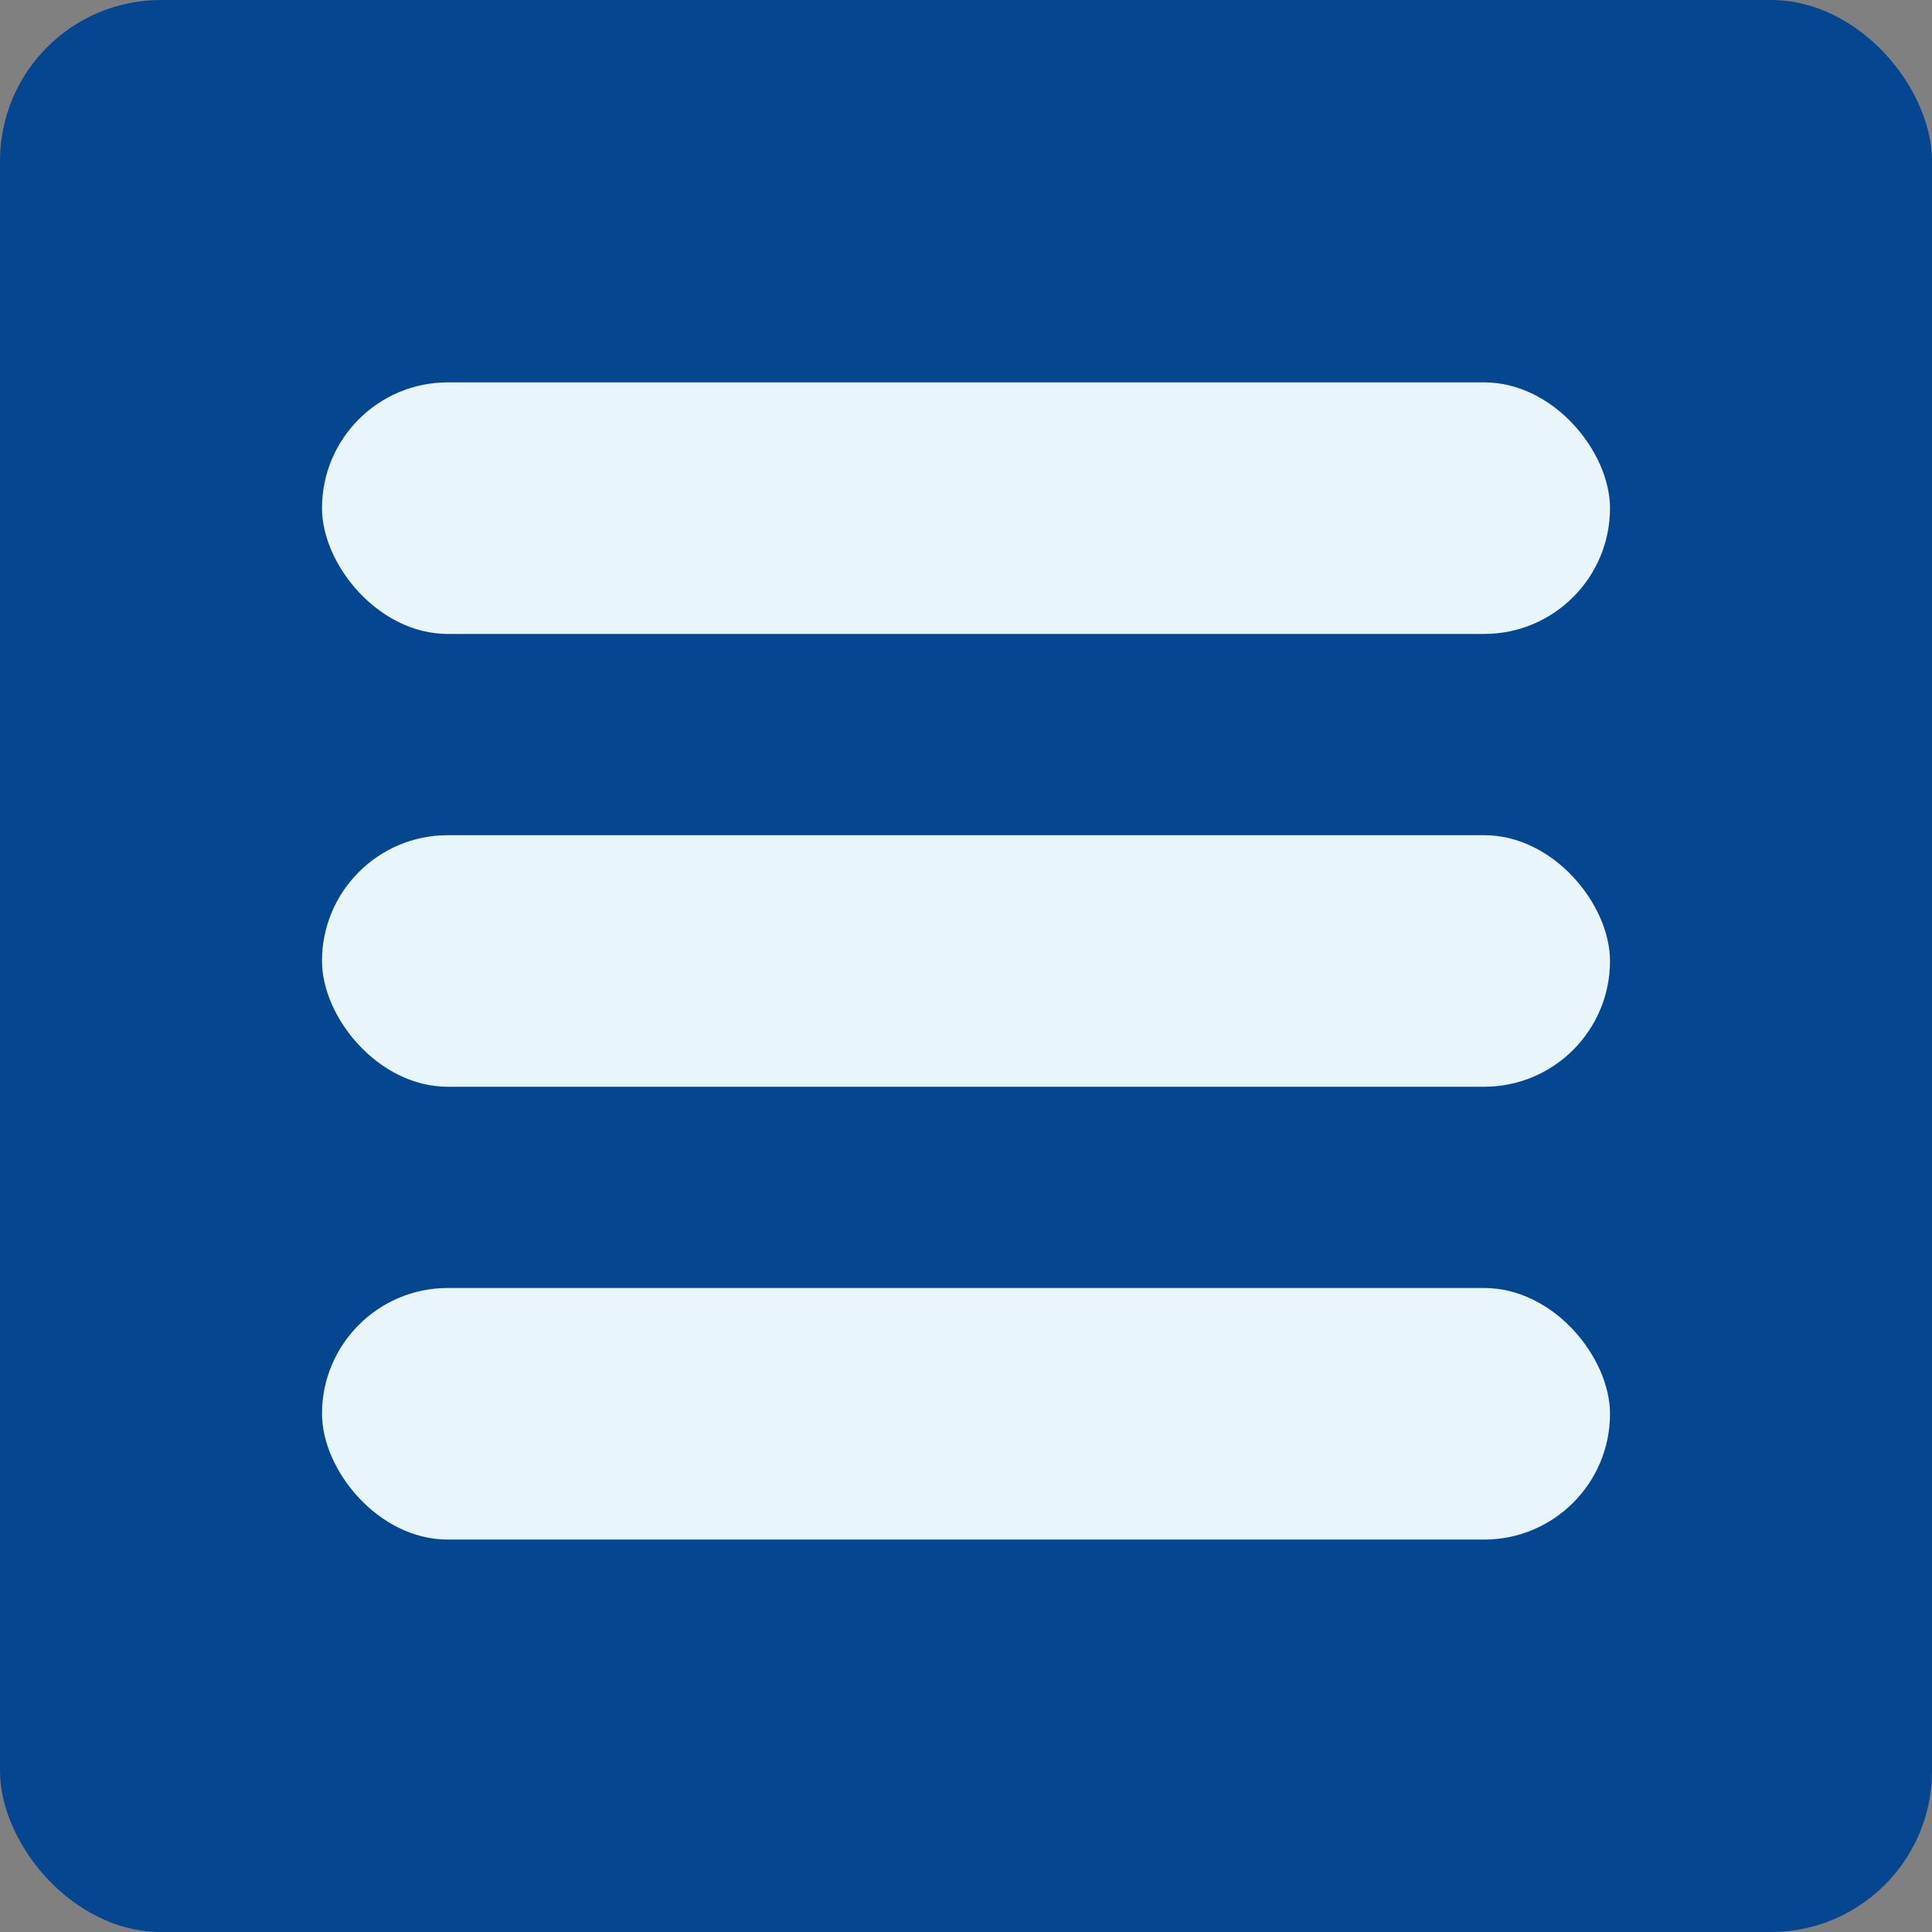
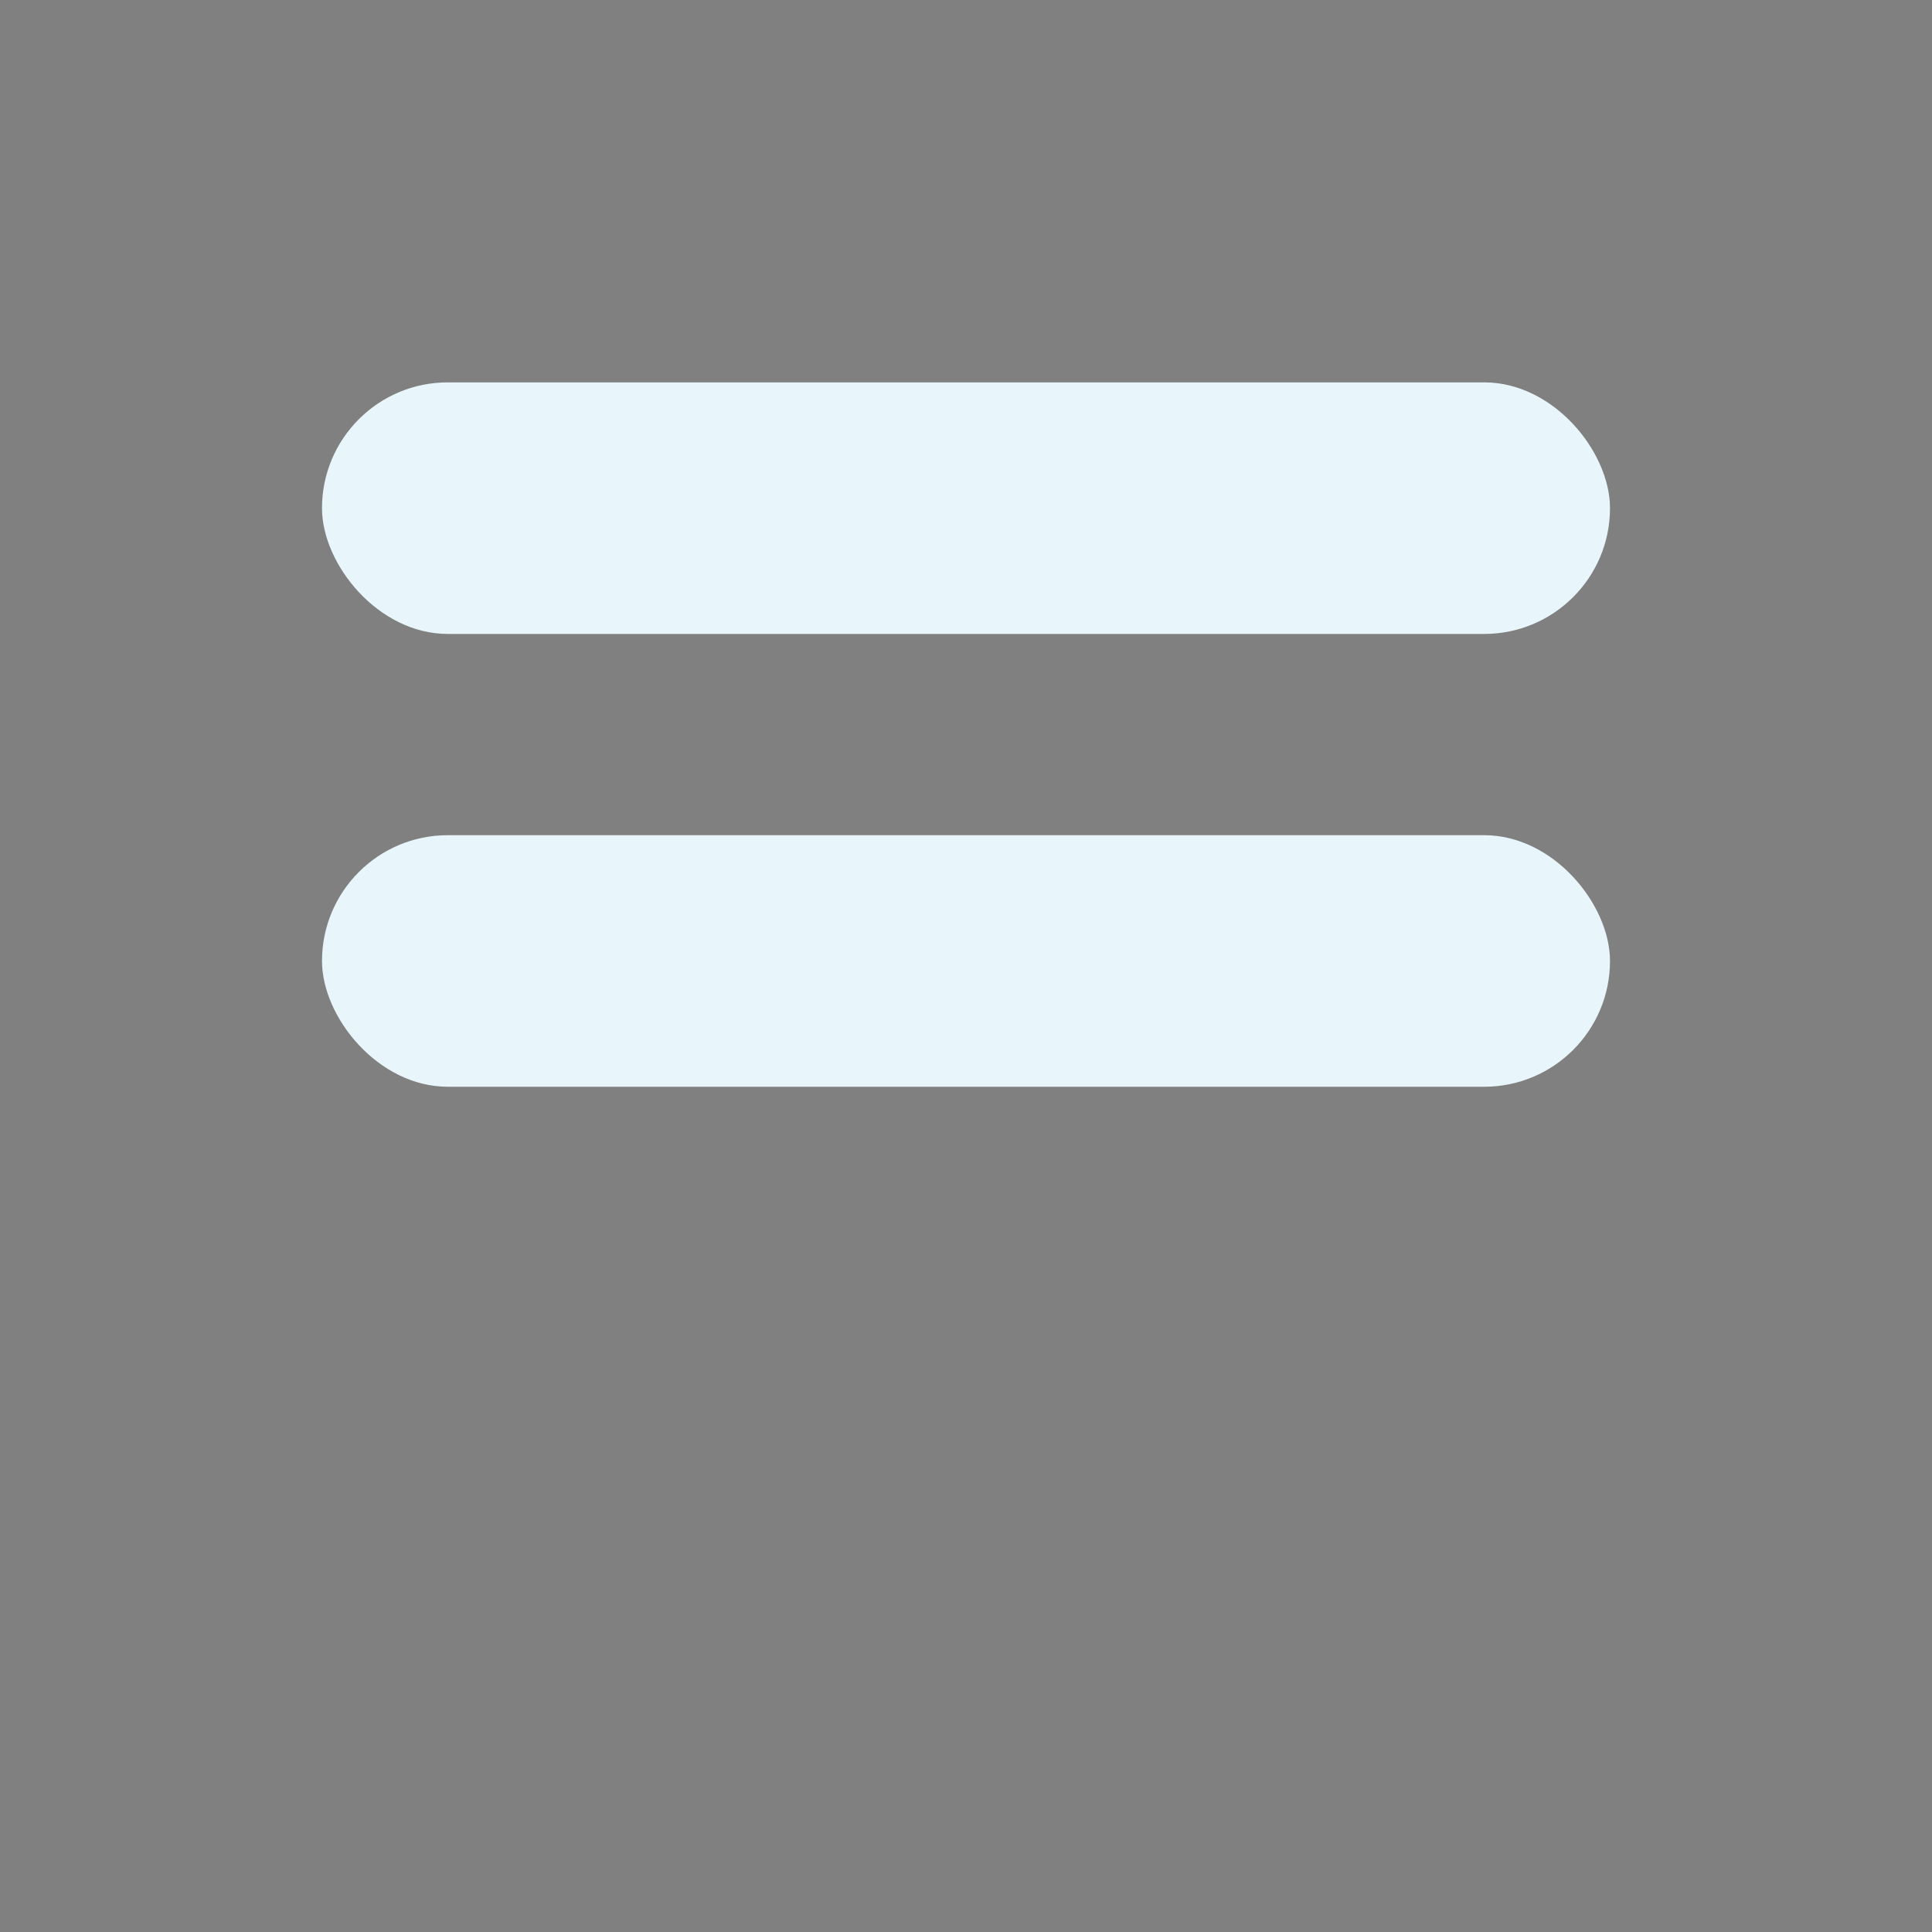
<svg xmlns="http://www.w3.org/2000/svg" width="192" height="192" viewBox="0 0 192 192" fill="none">
  <rect x="0" y="0" width="192" height="192" fill="#808080" stroke="none" />
-   <rect width="192" height="192" rx="16" fill="#054691" />
  <rect x="32" y="38" width="128" height="25" rx="12.5" fill="#E8F6FB" />
  <rect x="32" y="83" width="128" height="25" rx="12.5" fill="#E8F6FB" />
-   <rect x="32" y="128" width="128" height="25" rx="12.5" fill="#E8F6FB" />
</svg>